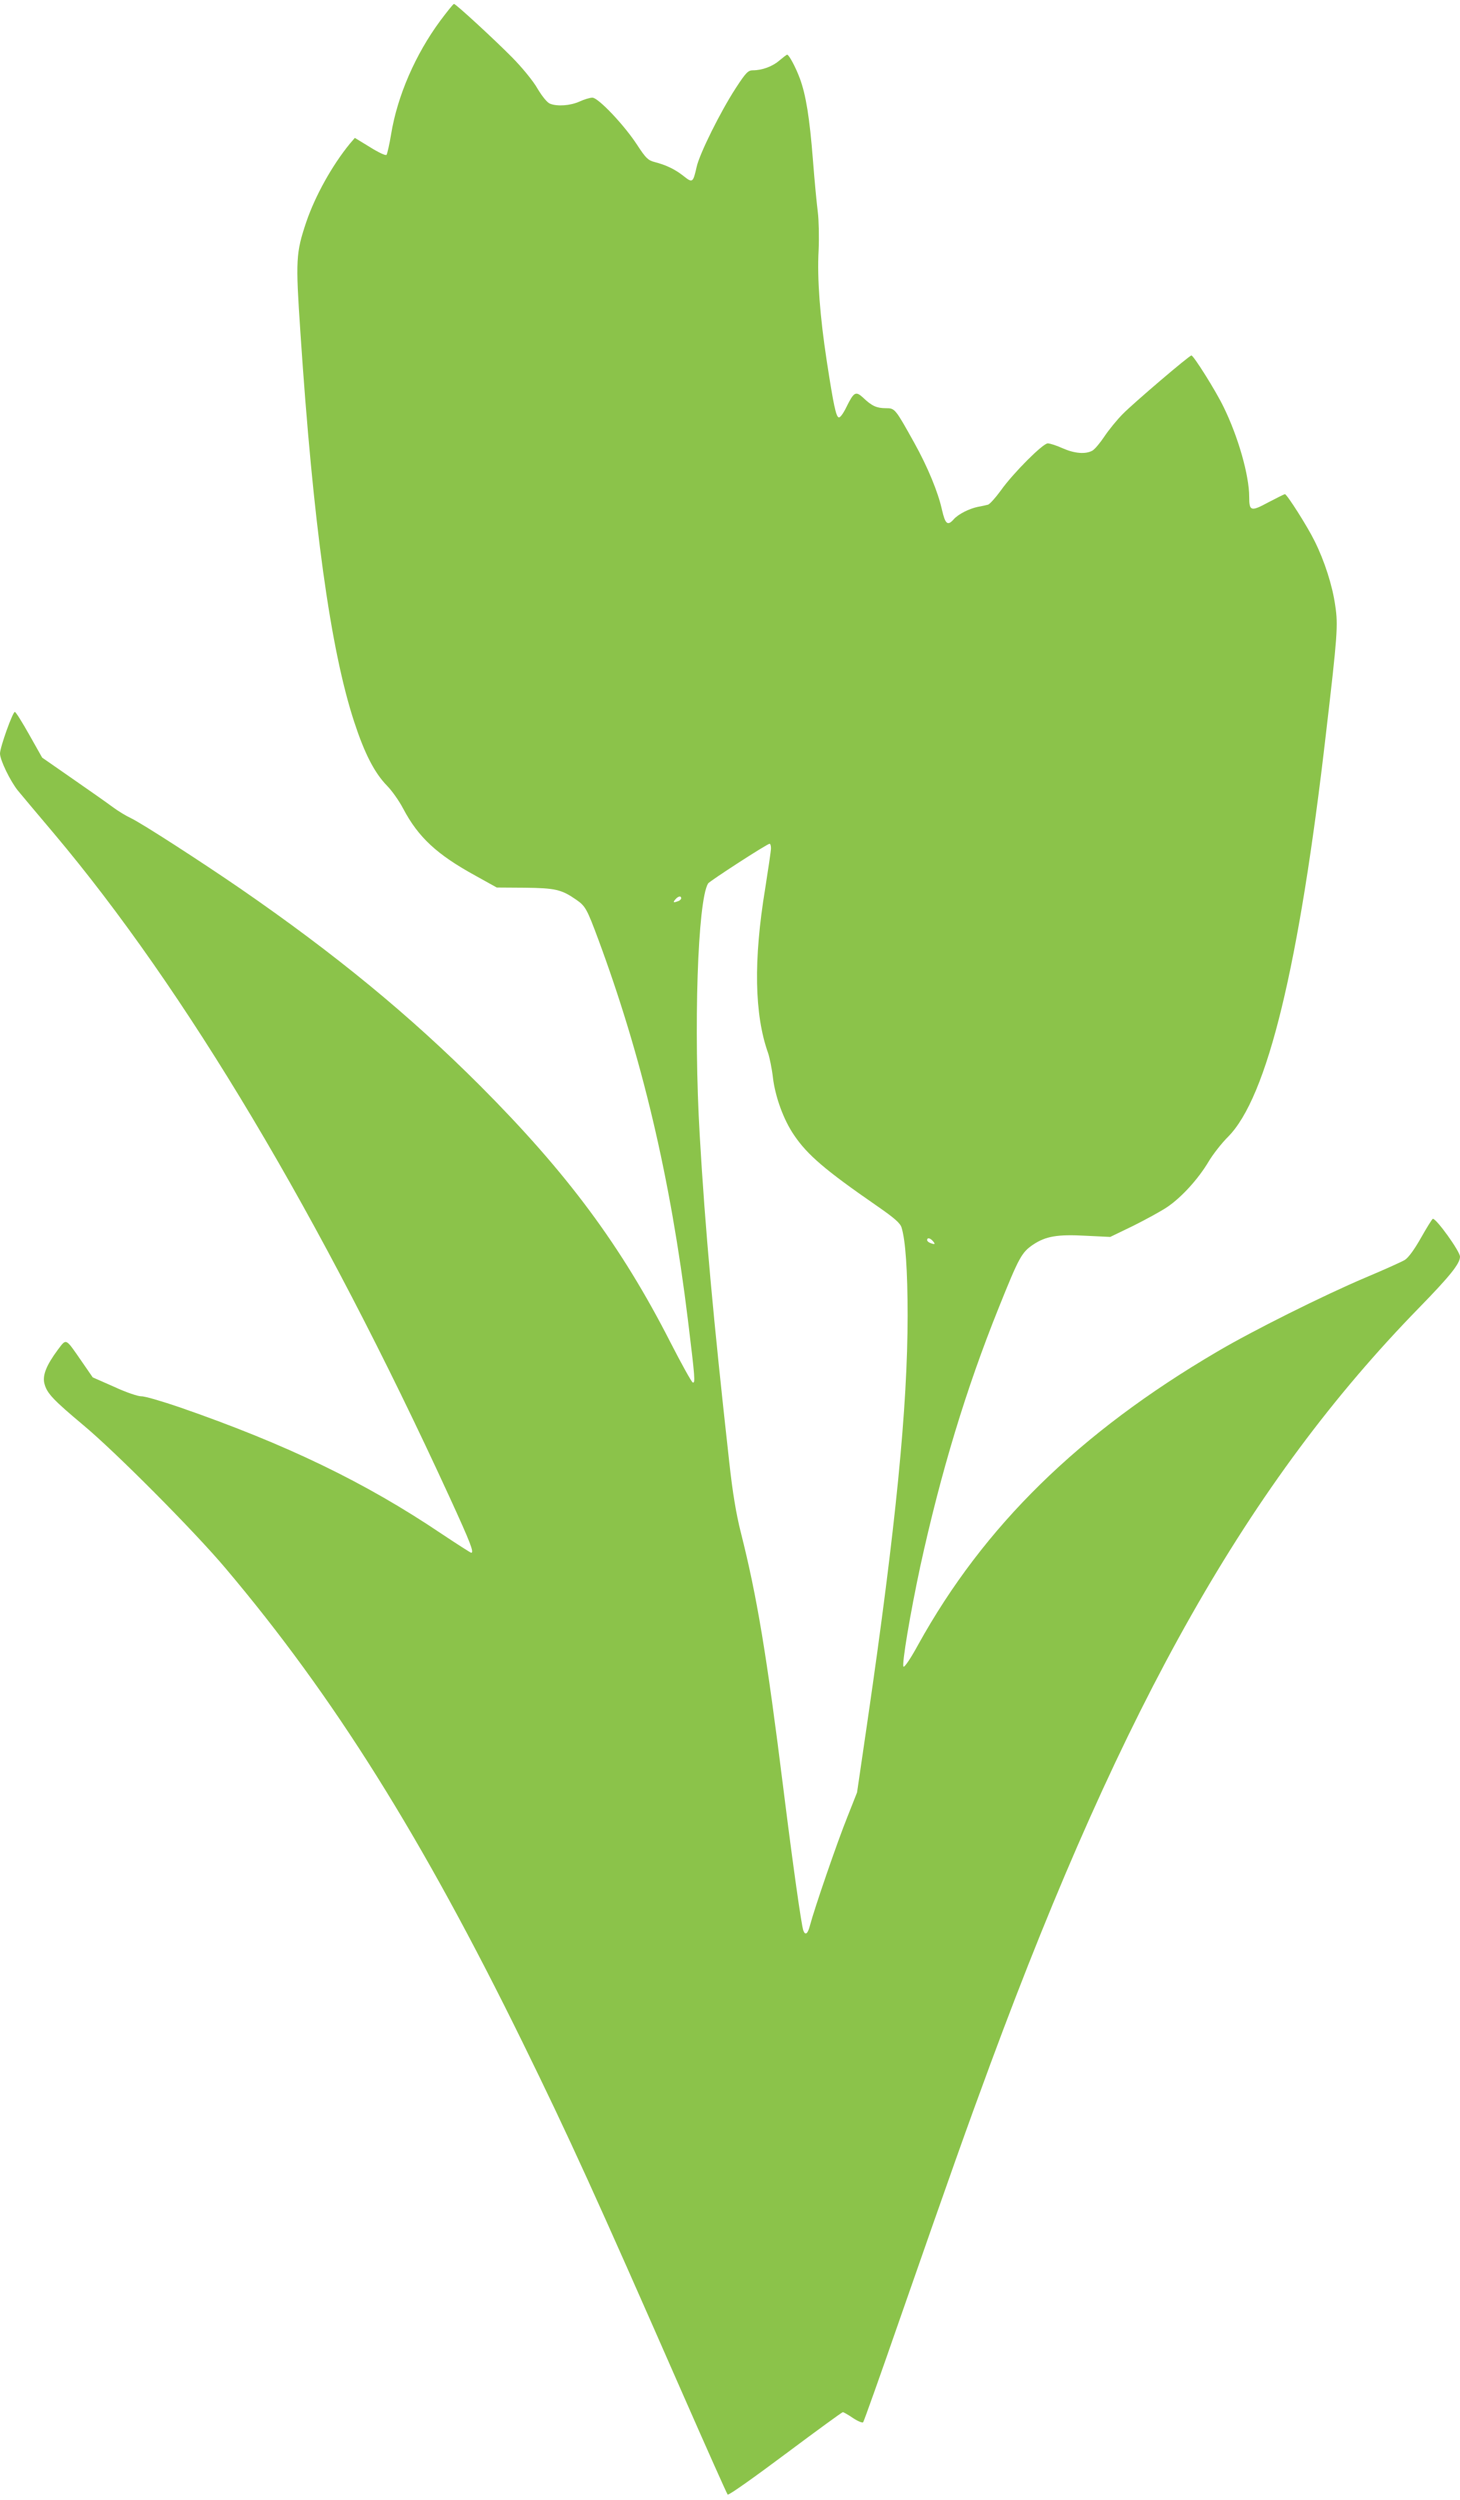
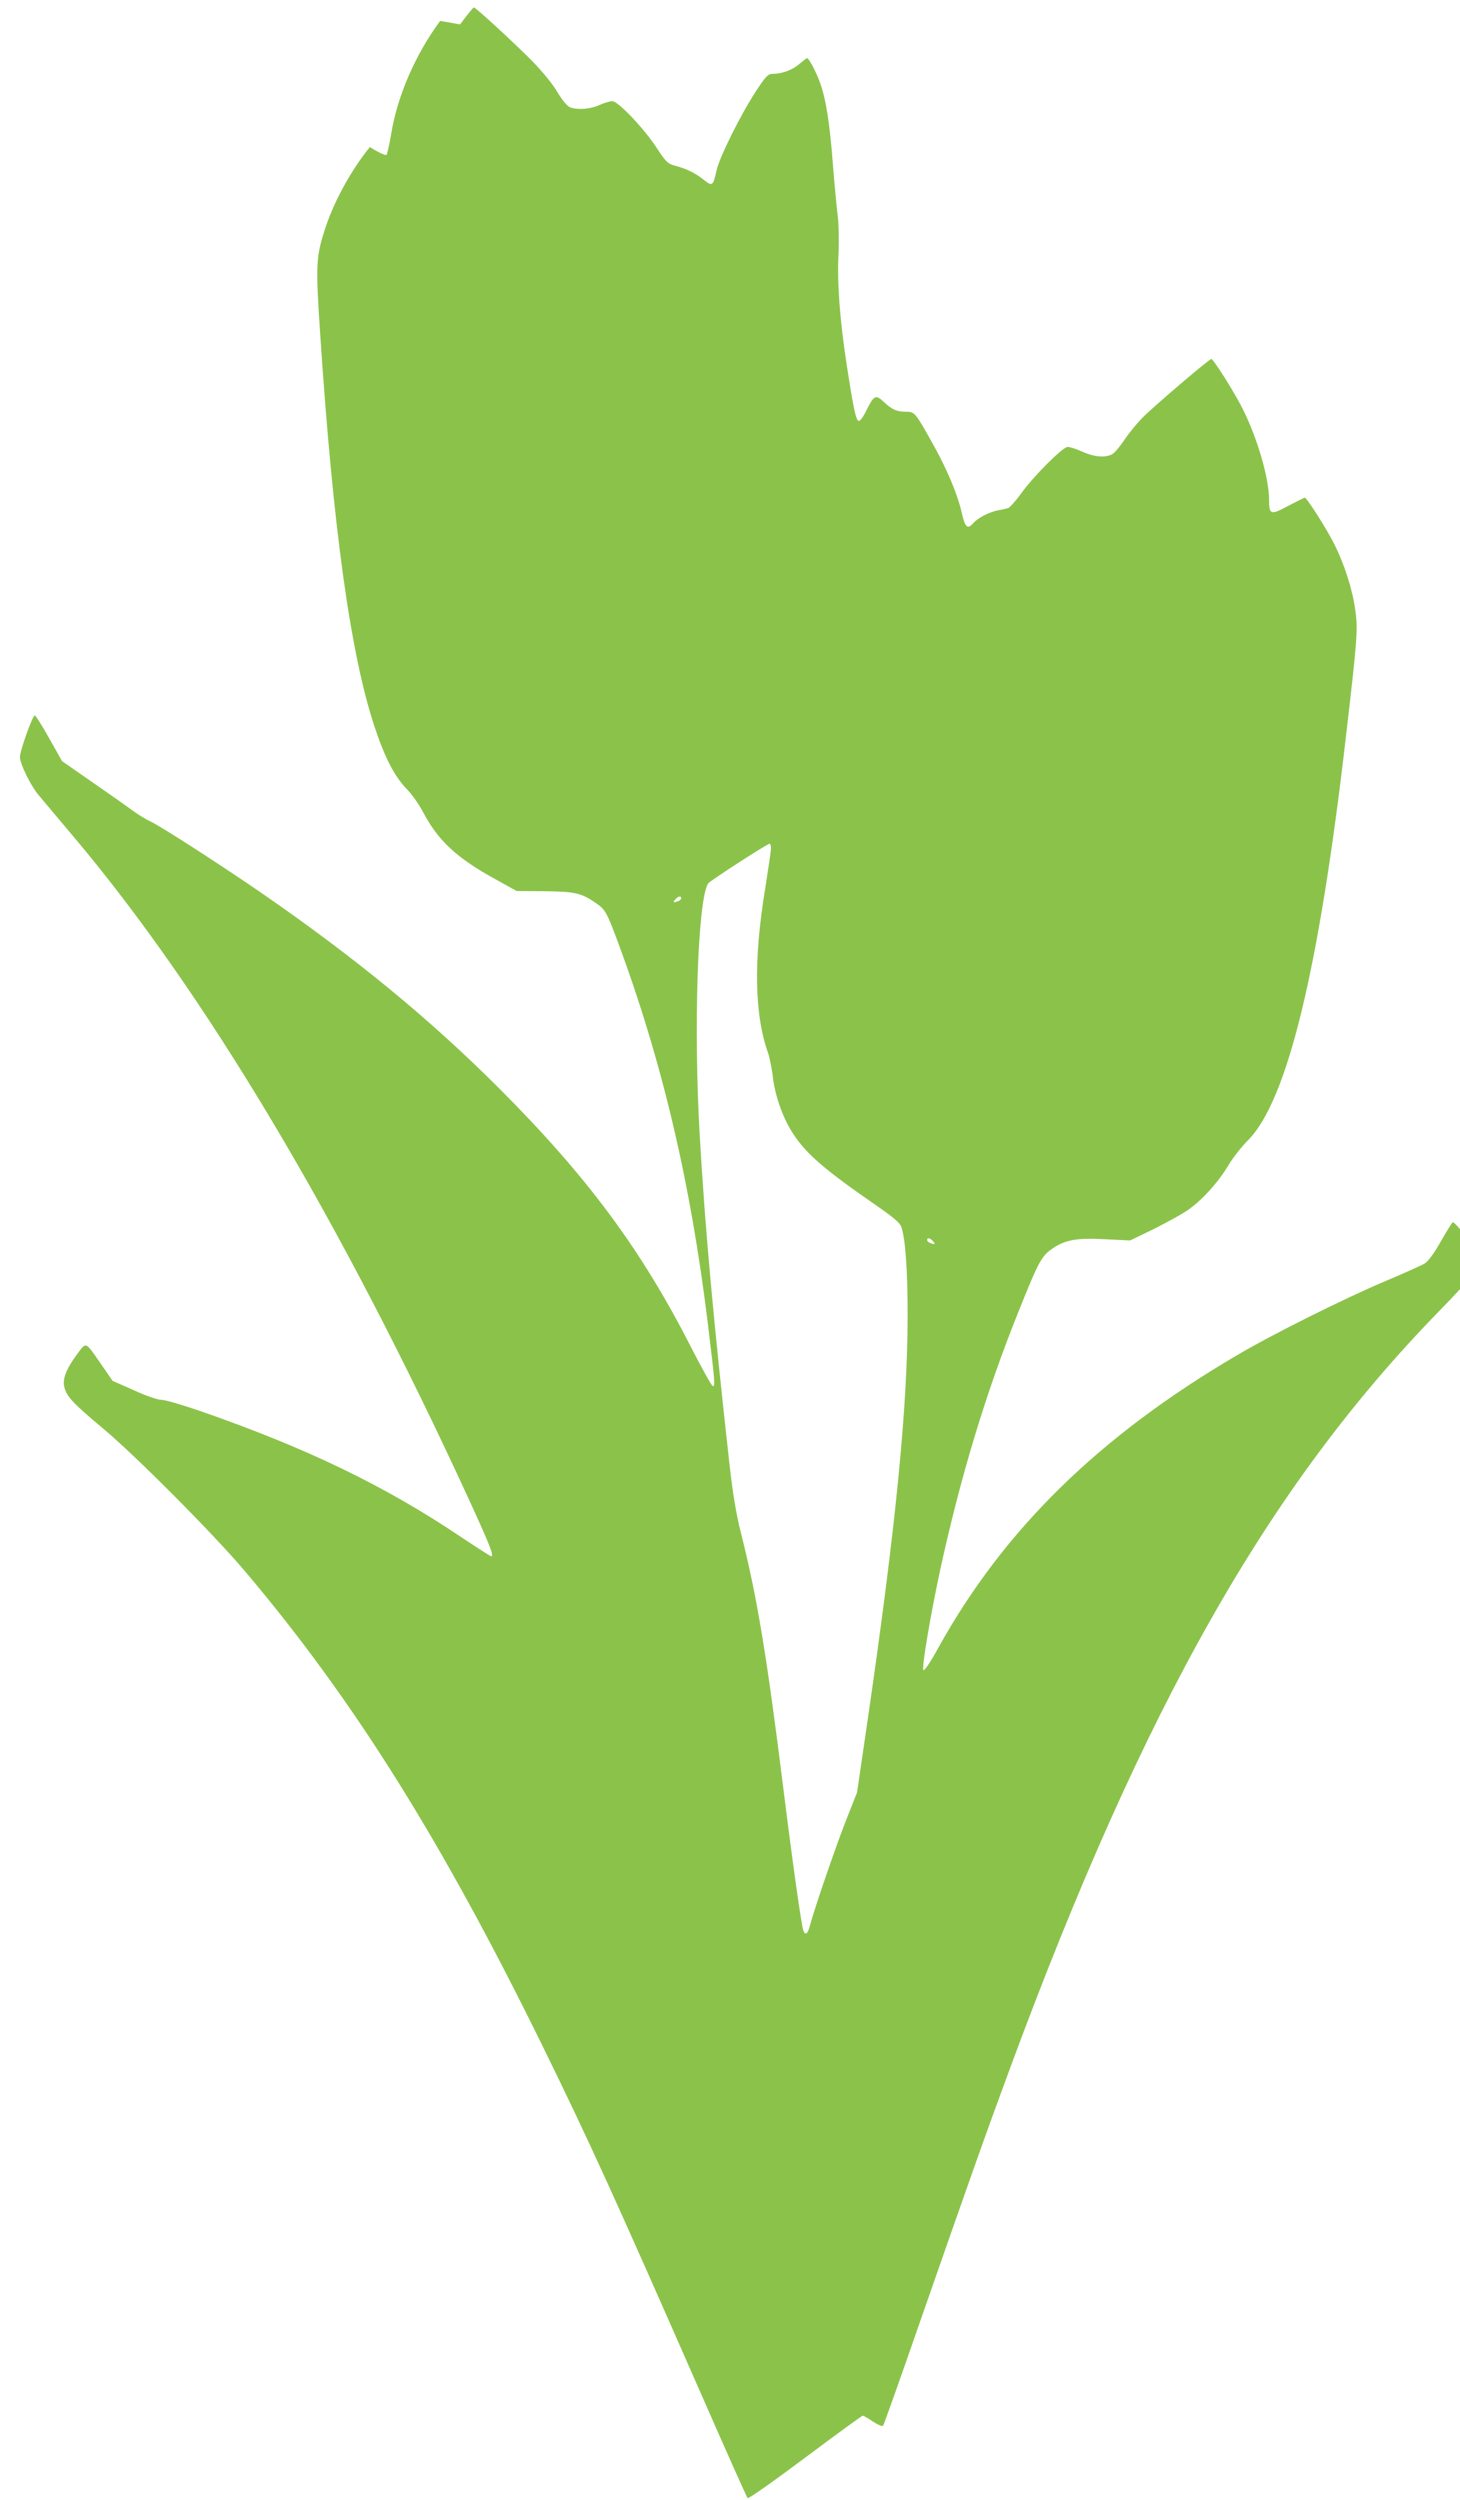
<svg xmlns="http://www.w3.org/2000/svg" version="1.0" width="748pt" height="1280pt" viewBox="0 0 748 1280" preserveAspectRatio="xMidYMid meet">
  <g transform="translate(0,1280) scale(0.1,-0.1)" fill="#8bc34a" stroke="none">
-     <path d="M2255 12693 c-127 -172 -219 -384 -251 -579 -9 -54 -20 -103 -24 -107 -4 -5 -42 13 -85 40 l-77 47 -25 -29 c-91 -111 -178 -267 -224 -402 -53 -158 -55 -193 -30 -564 65 -980 154 -1625 276 -1996 53 -162 104 -260 167 -325 26 -26 63 -79 83 -117 78 -148 173 -236 372 -345 l108 -60 145 -1 c155 -2 187 -9 263 -62 46 -32 54 -46 112 -202 224 -604 370 -1220 459 -1946 37 -303 39 -328 25 -323 -6 2 -57 94 -113 203 -254 498 -530 869 -976 1316 -361 361 -742 674 -1228 1009 -204 140 -506 335 -561 361 -24 11 -67 37 -95 58 -28 21 -121 86 -206 145 l-154 107 -66 117 c-36 64 -69 117 -74 117 -11 0 -76 -181 -76 -213 0 -33 52 -140 91 -189 19 -23 102 -122 185 -220 675 -801 1365 -1957 2028 -3400 107 -233 126 -283 110 -283 -3 0 -72 44 -153 98 -391 263 -793 457 -1341 647 -91 31 -179 57 -196 56 -18 0 -80 21 -140 49 l-109 48 -58 84 c-83 120 -76 116 -121 57 -60 -81 -81 -134 -67 -178 13 -46 48 -82 196 -206 164 -136 572 -546 731 -735 556 -658 1005 -1375 1523 -2430 237 -483 371 -777 818 -1795 123 -280 227 -513 231 -517 5 -5 137 89 295 207 158 118 291 215 295 215 4 0 27 -13 52 -30 24 -16 48 -26 52 -22 4 4 90 246 191 537 261 748 340 970 462 1300 686 1853 1325 2978 2196 3870 156 160 209 225 209 261 0 27 -120 194 -139 194 -3 0 -30 -43 -60 -96 -35 -62 -65 -103 -84 -115 -17 -10 -108 -51 -201 -90 -217 -92 -580 -273 -761 -380 -706 -414 -1194 -892 -1530 -1498 -38 -70 -71 -119 -76 -114 -10 10 35 276 86 514 105 480 234 907 402 1324 104 259 117 282 175 322 66 44 125 54 272 46 l124 -6 118 57 c64 32 143 75 174 96 74 50 159 144 211 231 23 39 68 96 100 128 202 202 365 873 503 2071 58 496 62 549 47 648 -14 103 -56 233 -107 334 -37 75 -141 238 -151 238 -3 0 -41 -19 -85 -42 -89 -48 -98 -46 -98 28 0 110 -56 307 -131 460 -40 83 -154 264 -165 264 -11 0 -297 -244 -351 -299 -31 -31 -73 -83 -95 -116 -22 -33 -49 -65 -61 -72 -35 -20 -92 -15 -153 12 -31 14 -65 25 -76 25 -25 0 -179 -154 -241 -242 -27 -37 -56 -69 -65 -72 -9 -2 -33 -8 -52 -11 -46 -10 -100 -37 -124 -64 -31 -35 -43 -25 -60 49 -20 91 -74 221 -142 343 -98 176 -99 177 -145 177 -47 0 -72 11 -116 53 -39 36 -48 31 -87 -48 -15 -31 -32 -55 -39 -52 -14 4 -27 66 -61 287 -35 228 -50 423 -42 568 3 68 1 156 -4 195 -5 40 -17 160 -25 267 -17 217 -36 334 -67 418 -21 57 -56 122 -65 122 -3 0 -20 -13 -39 -29 -35 -31 -89 -51 -137 -51 -24 0 -36 -12 -88 -92 -78 -120 -185 -335 -200 -403 -18 -80 -21 -83 -66 -47 -44 35 -90 57 -148 72 -35 9 -46 20 -90 87 -66 102 -200 243 -230 243 -13 0 -42 -9 -66 -20 -47 -21 -113 -26 -151 -11 -14 5 -40 37 -64 77 -22 39 -78 107 -129 159 -96 97 -290 275 -299 275 -4 0 -35 -39 -71 -87z m1695 -4236 c0 -13 -14 -106 -30 -208 -60 -364 -55 -644 15 -840 8 -24 20 -82 25 -127 12 -98 54 -214 107 -292 69 -103 162 -182 427 -365 88 -61 118 -87 125 -110 20 -64 31 -220 31 -450 0 -469 -61 -1084 -204 -2066 l-55 -376 -51 -129 c-50 -124 -167 -464 -190 -551 -11 -44 -24 -54 -34 -28 -10 26 -54 339 -101 715 -87 699 -137 998 -220 1326 -23 91 -42 203 -59 360 -82 737 -123 1188 -151 1670 -32 547 -11 1205 43 1291 8 12 302 203 315 203 4 0 7 -10 7 -23z m-460 -256 c0 -5 -7 -12 -16 -15 -24 -9 -28 -7 -14 9 14 17 30 20 30 6z m1290 -1756 c14 -16 10 -18 -14 -9 -9 3 -16 10 -16 15 0 14 16 11 30 -6z" />
+     <path d="M2255 12693 c-127 -172 -219 -384 -251 -579 -9 -54 -20 -103 -24 -107 -4 -5 -42 13 -85 40 c-91 -111 -178 -267 -224 -402 -53 -158 -55 -193 -30 -564 65 -980 154 -1625 276 -1996 53 -162 104 -260 167 -325 26 -26 63 -79 83 -117 78 -148 173 -236 372 -345 l108 -60 145 -1 c155 -2 187 -9 263 -62 46 -32 54 -46 112 -202 224 -604 370 -1220 459 -1946 37 -303 39 -328 25 -323 -6 2 -57 94 -113 203 -254 498 -530 869 -976 1316 -361 361 -742 674 -1228 1009 -204 140 -506 335 -561 361 -24 11 -67 37 -95 58 -28 21 -121 86 -206 145 l-154 107 -66 117 c-36 64 -69 117 -74 117 -11 0 -76 -181 -76 -213 0 -33 52 -140 91 -189 19 -23 102 -122 185 -220 675 -801 1365 -1957 2028 -3400 107 -233 126 -283 110 -283 -3 0 -72 44 -153 98 -391 263 -793 457 -1341 647 -91 31 -179 57 -196 56 -18 0 -80 21 -140 49 l-109 48 -58 84 c-83 120 -76 116 -121 57 -60 -81 -81 -134 -67 -178 13 -46 48 -82 196 -206 164 -136 572 -546 731 -735 556 -658 1005 -1375 1523 -2430 237 -483 371 -777 818 -1795 123 -280 227 -513 231 -517 5 -5 137 89 295 207 158 118 291 215 295 215 4 0 27 -13 52 -30 24 -16 48 -26 52 -22 4 4 90 246 191 537 261 748 340 970 462 1300 686 1853 1325 2978 2196 3870 156 160 209 225 209 261 0 27 -120 194 -139 194 -3 0 -30 -43 -60 -96 -35 -62 -65 -103 -84 -115 -17 -10 -108 -51 -201 -90 -217 -92 -580 -273 -761 -380 -706 -414 -1194 -892 -1530 -1498 -38 -70 -71 -119 -76 -114 -10 10 35 276 86 514 105 480 234 907 402 1324 104 259 117 282 175 322 66 44 125 54 272 46 l124 -6 118 57 c64 32 143 75 174 96 74 50 159 144 211 231 23 39 68 96 100 128 202 202 365 873 503 2071 58 496 62 549 47 648 -14 103 -56 233 -107 334 -37 75 -141 238 -151 238 -3 0 -41 -19 -85 -42 -89 -48 -98 -46 -98 28 0 110 -56 307 -131 460 -40 83 -154 264 -165 264 -11 0 -297 -244 -351 -299 -31 -31 -73 -83 -95 -116 -22 -33 -49 -65 -61 -72 -35 -20 -92 -15 -153 12 -31 14 -65 25 -76 25 -25 0 -179 -154 -241 -242 -27 -37 -56 -69 -65 -72 -9 -2 -33 -8 -52 -11 -46 -10 -100 -37 -124 -64 -31 -35 -43 -25 -60 49 -20 91 -74 221 -142 343 -98 176 -99 177 -145 177 -47 0 -72 11 -116 53 -39 36 -48 31 -87 -48 -15 -31 -32 -55 -39 -52 -14 4 -27 66 -61 287 -35 228 -50 423 -42 568 3 68 1 156 -4 195 -5 40 -17 160 -25 267 -17 217 -36 334 -67 418 -21 57 -56 122 -65 122 -3 0 -20 -13 -39 -29 -35 -31 -89 -51 -137 -51 -24 0 -36 -12 -88 -92 -78 -120 -185 -335 -200 -403 -18 -80 -21 -83 -66 -47 -44 35 -90 57 -148 72 -35 9 -46 20 -90 87 -66 102 -200 243 -230 243 -13 0 -42 -9 -66 -20 -47 -21 -113 -26 -151 -11 -14 5 -40 37 -64 77 -22 39 -78 107 -129 159 -96 97 -290 275 -299 275 -4 0 -35 -39 -71 -87z m1695 -4236 c0 -13 -14 -106 -30 -208 -60 -364 -55 -644 15 -840 8 -24 20 -82 25 -127 12 -98 54 -214 107 -292 69 -103 162 -182 427 -365 88 -61 118 -87 125 -110 20 -64 31 -220 31 -450 0 -469 -61 -1084 -204 -2066 l-55 -376 -51 -129 c-50 -124 -167 -464 -190 -551 -11 -44 -24 -54 -34 -28 -10 26 -54 339 -101 715 -87 699 -137 998 -220 1326 -23 91 -42 203 -59 360 -82 737 -123 1188 -151 1670 -32 547 -11 1205 43 1291 8 12 302 203 315 203 4 0 7 -10 7 -23z m-460 -256 c0 -5 -7 -12 -16 -15 -24 -9 -28 -7 -14 9 14 17 30 20 30 6z m1290 -1756 c14 -16 10 -18 -14 -9 -9 3 -16 10 -16 15 0 14 16 11 30 -6z" />
  </g>
</svg>